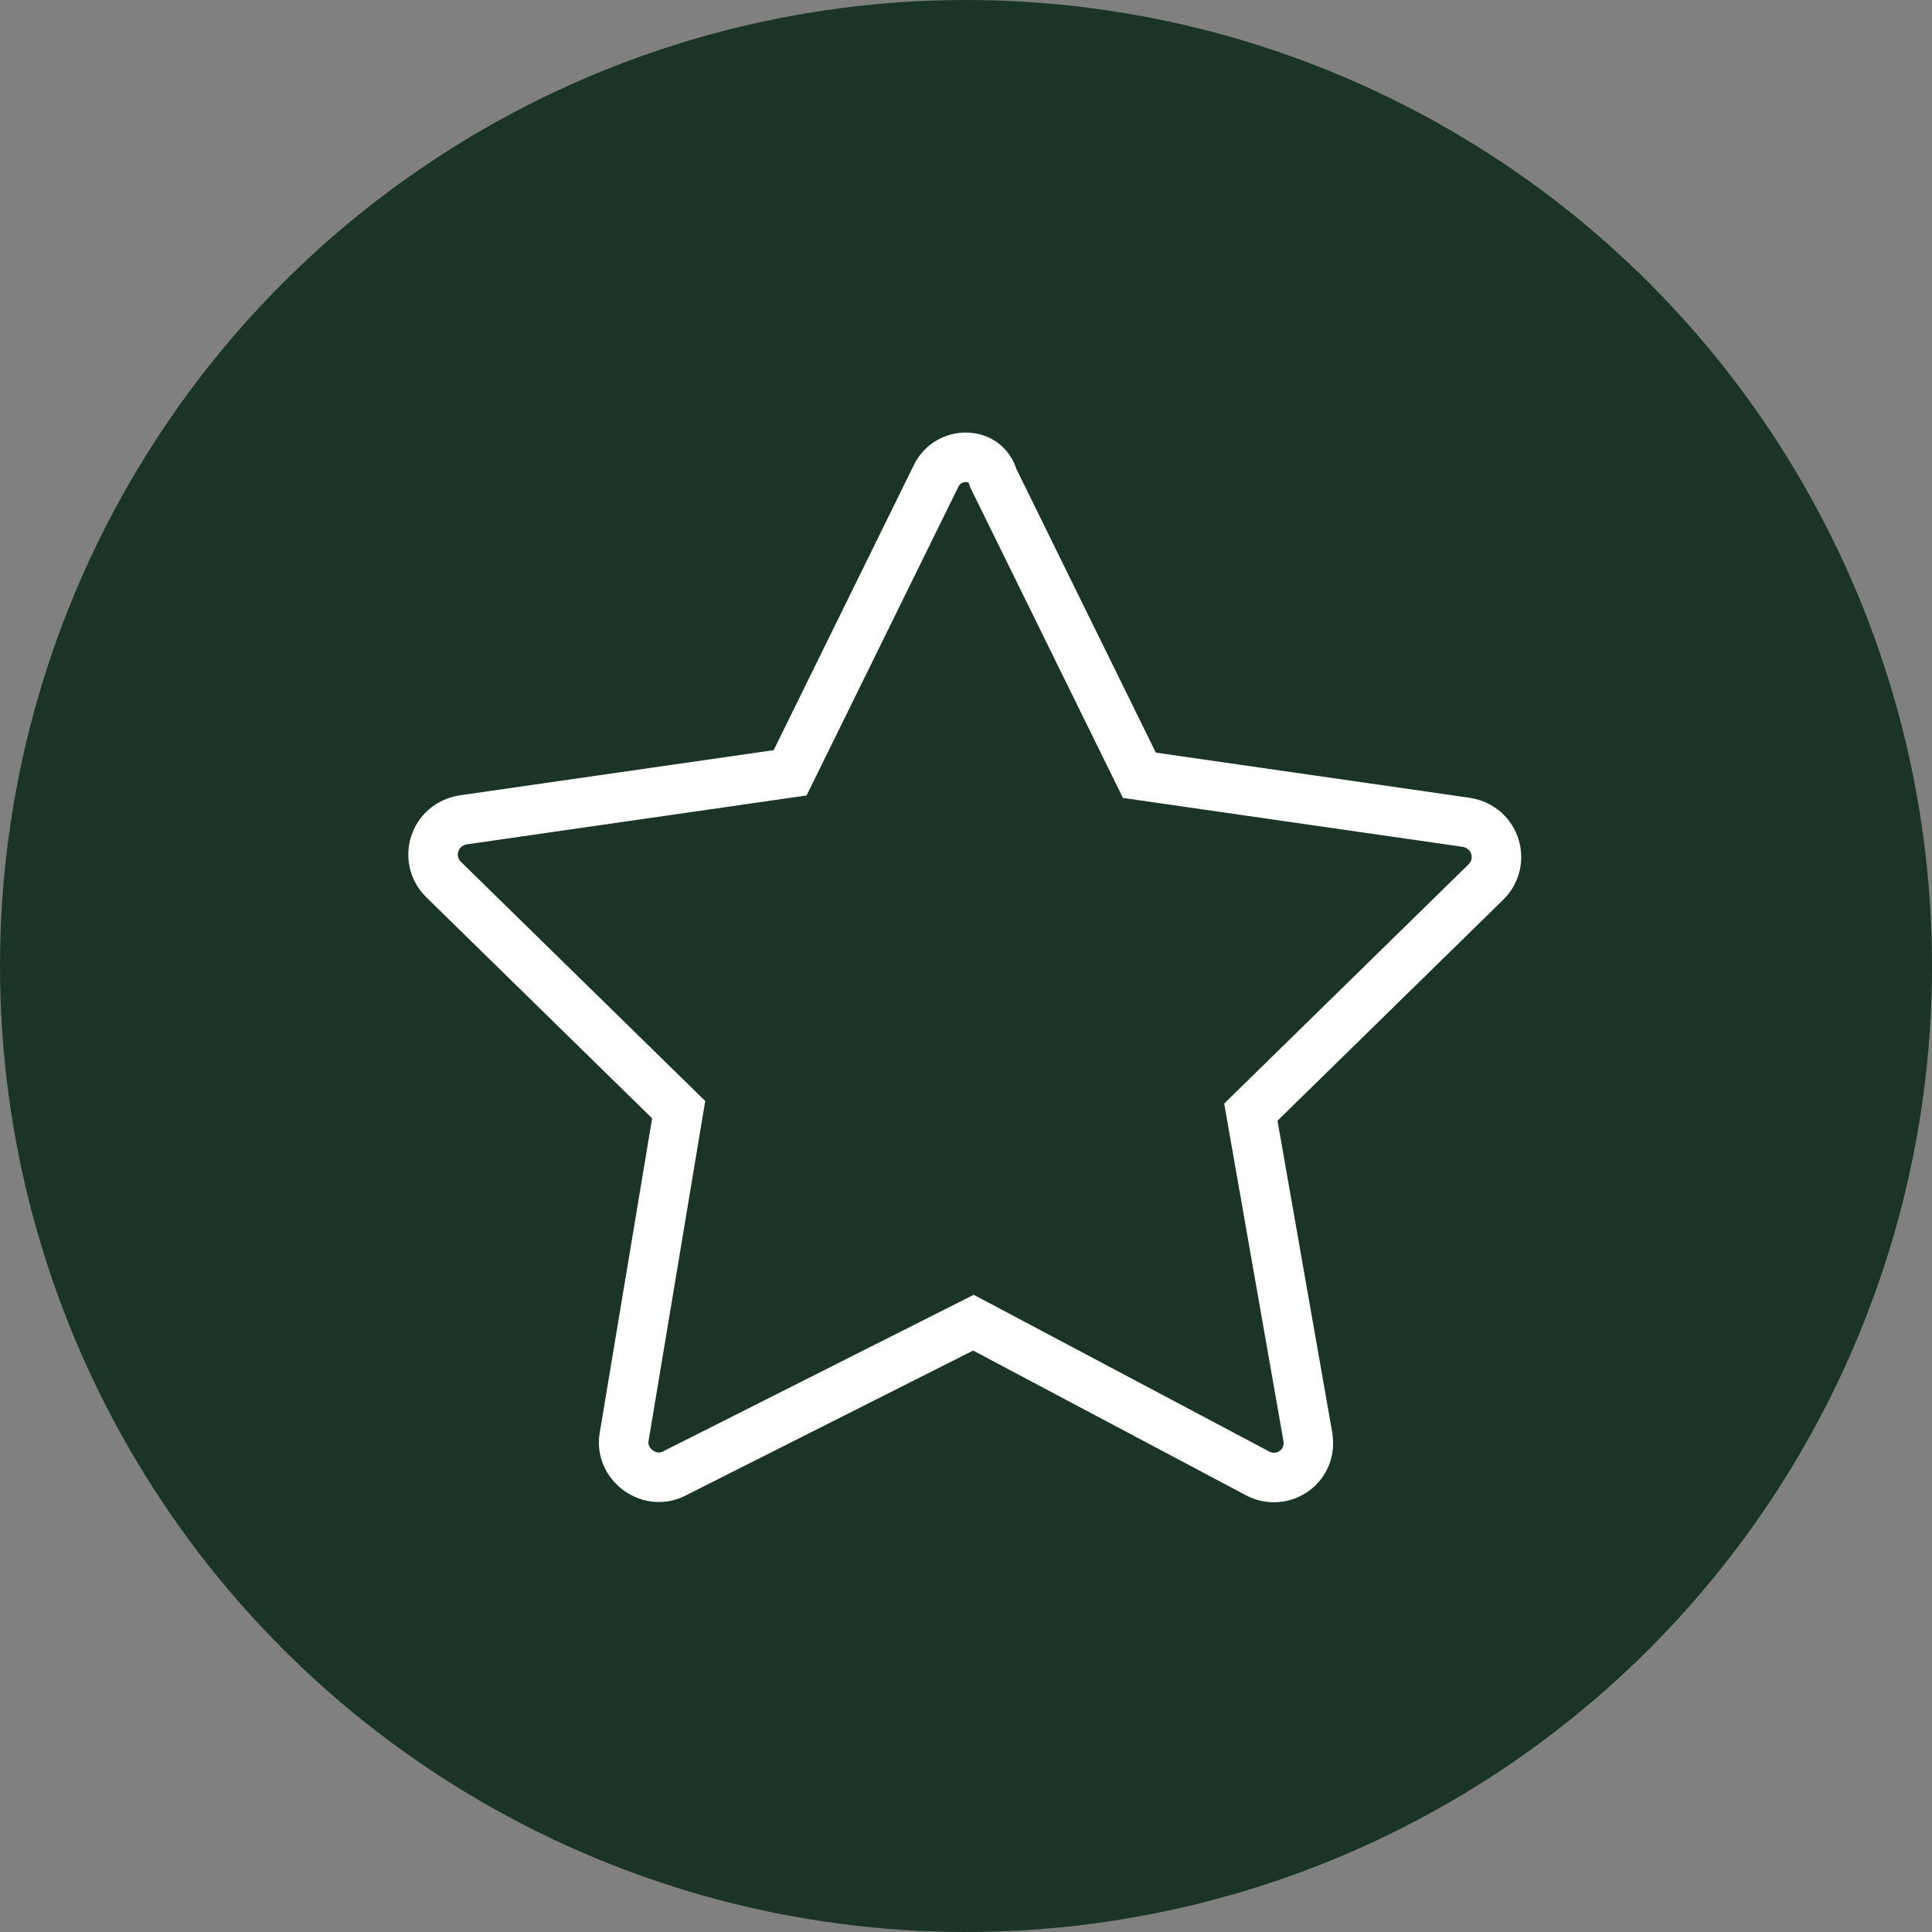
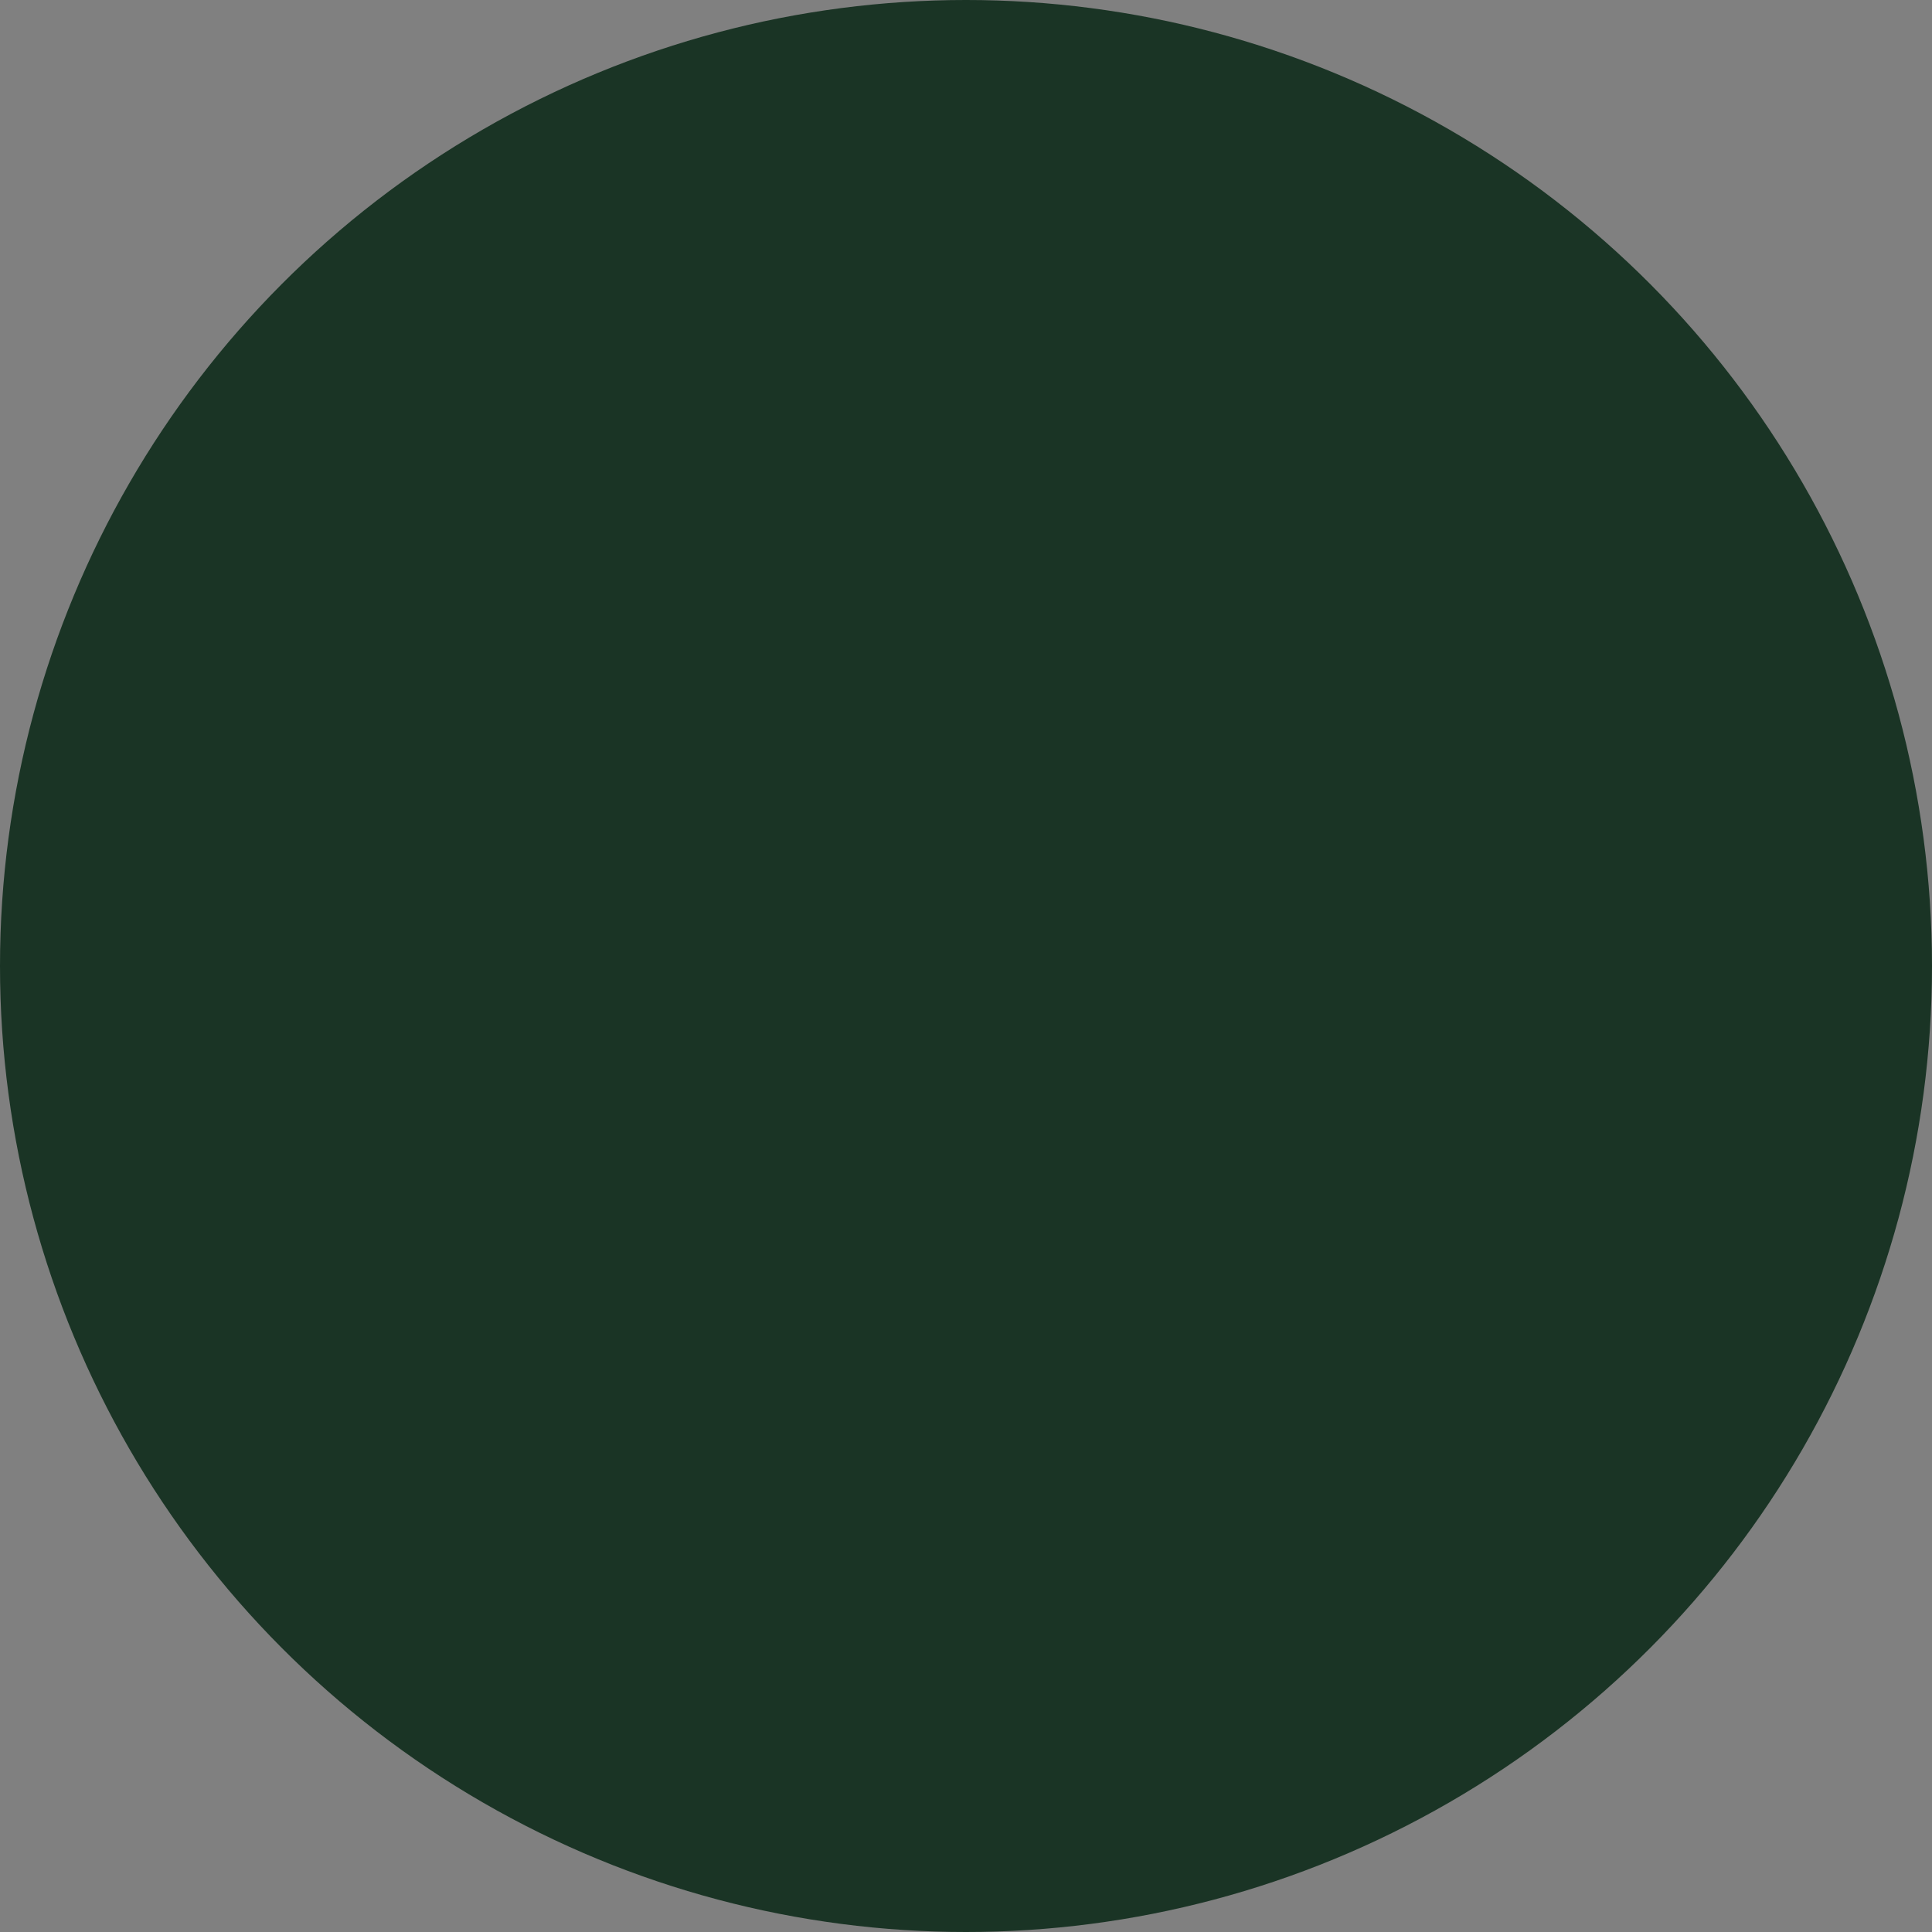
<svg xmlns="http://www.w3.org/2000/svg" width="39" height="39" viewBox="0 0 39 39" fill="none">
  <rect x="0" y="0" width="39" height="39" fill="#808080" stroke="none" />
  <circle cx="19.5" cy="19.5" r="19.5" fill="#1A3425" />
-   <path d="M18.9 9.6L15.95 15.6L9.35 16.55C8.75 16.65 8.55 17.35 8.95 17.75L13.7 22.4L12.6 29C12.5 29.55 13.1 30 13.6 29.75L19.65 26.7L25.4 29.75C25.9 30 26.5 29.6 26.4 29L25.25 22.45L30 17.8C30.4 17.4 30.2 16.7 29.6 16.6L23 15.65L20.05 9.65C19.9 9.1 19.15 9.1 18.9 9.6Z" stroke="white" stroke-miterlimit="10" />
</svg>